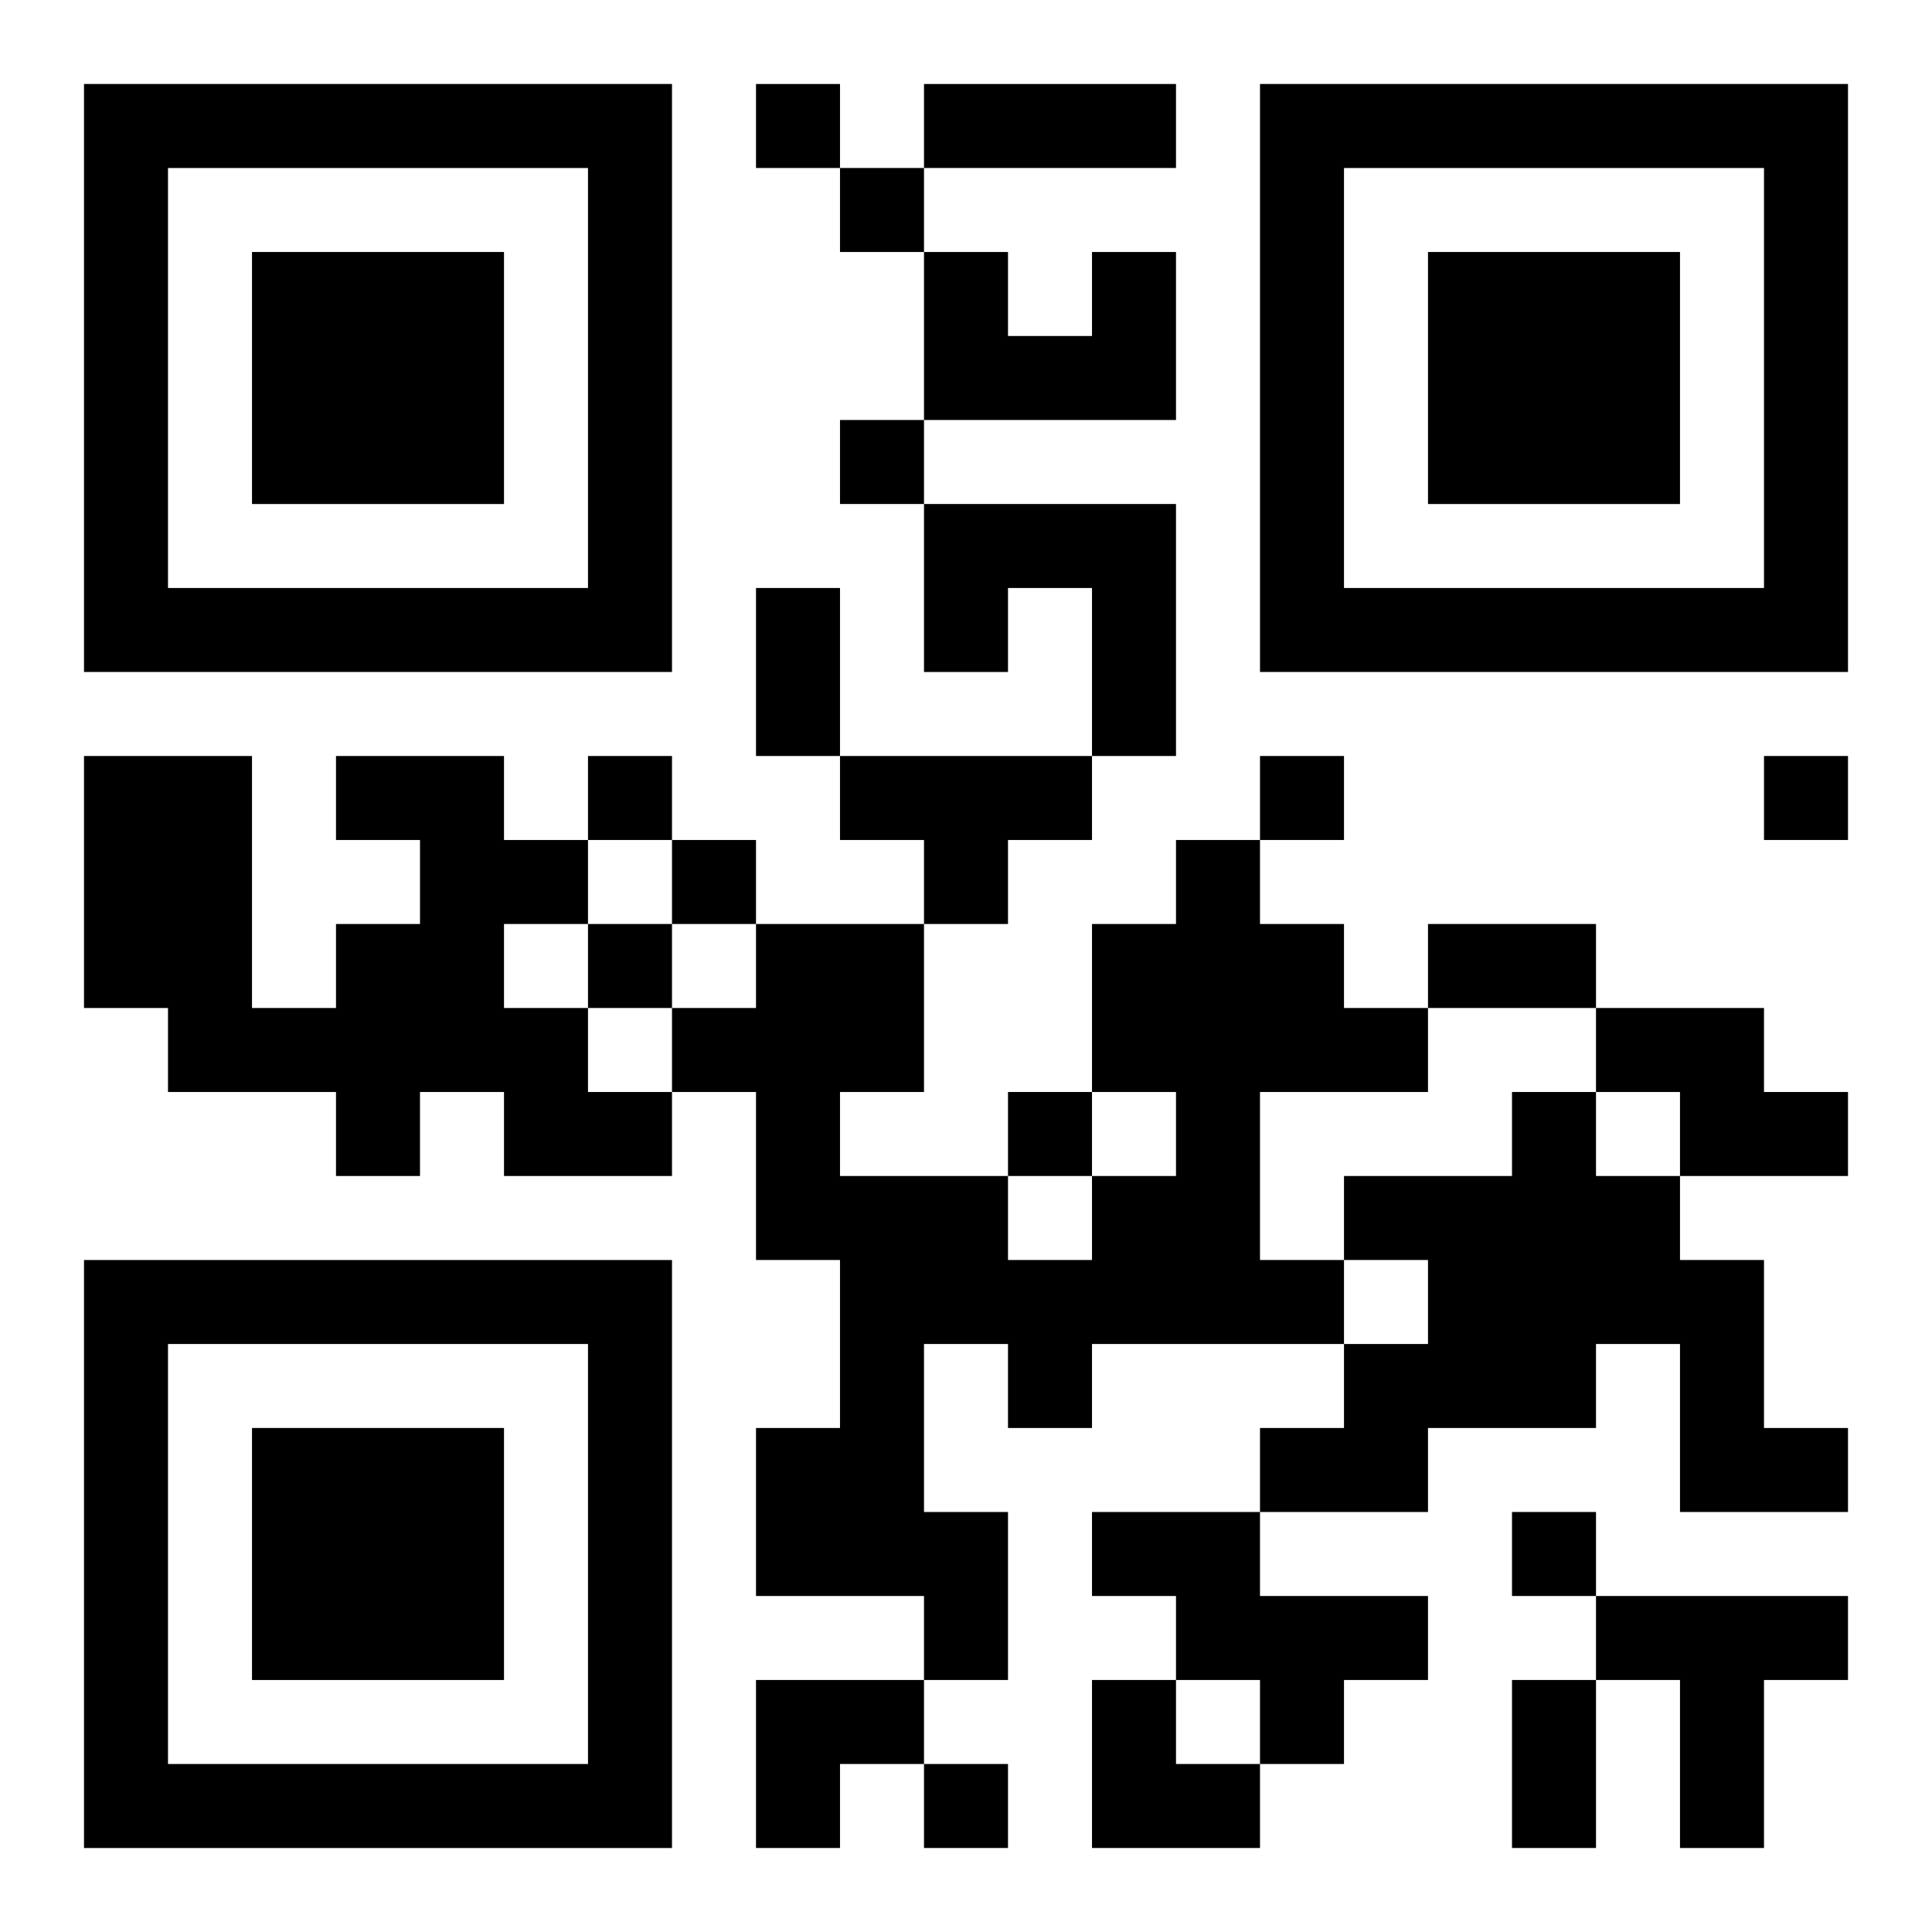
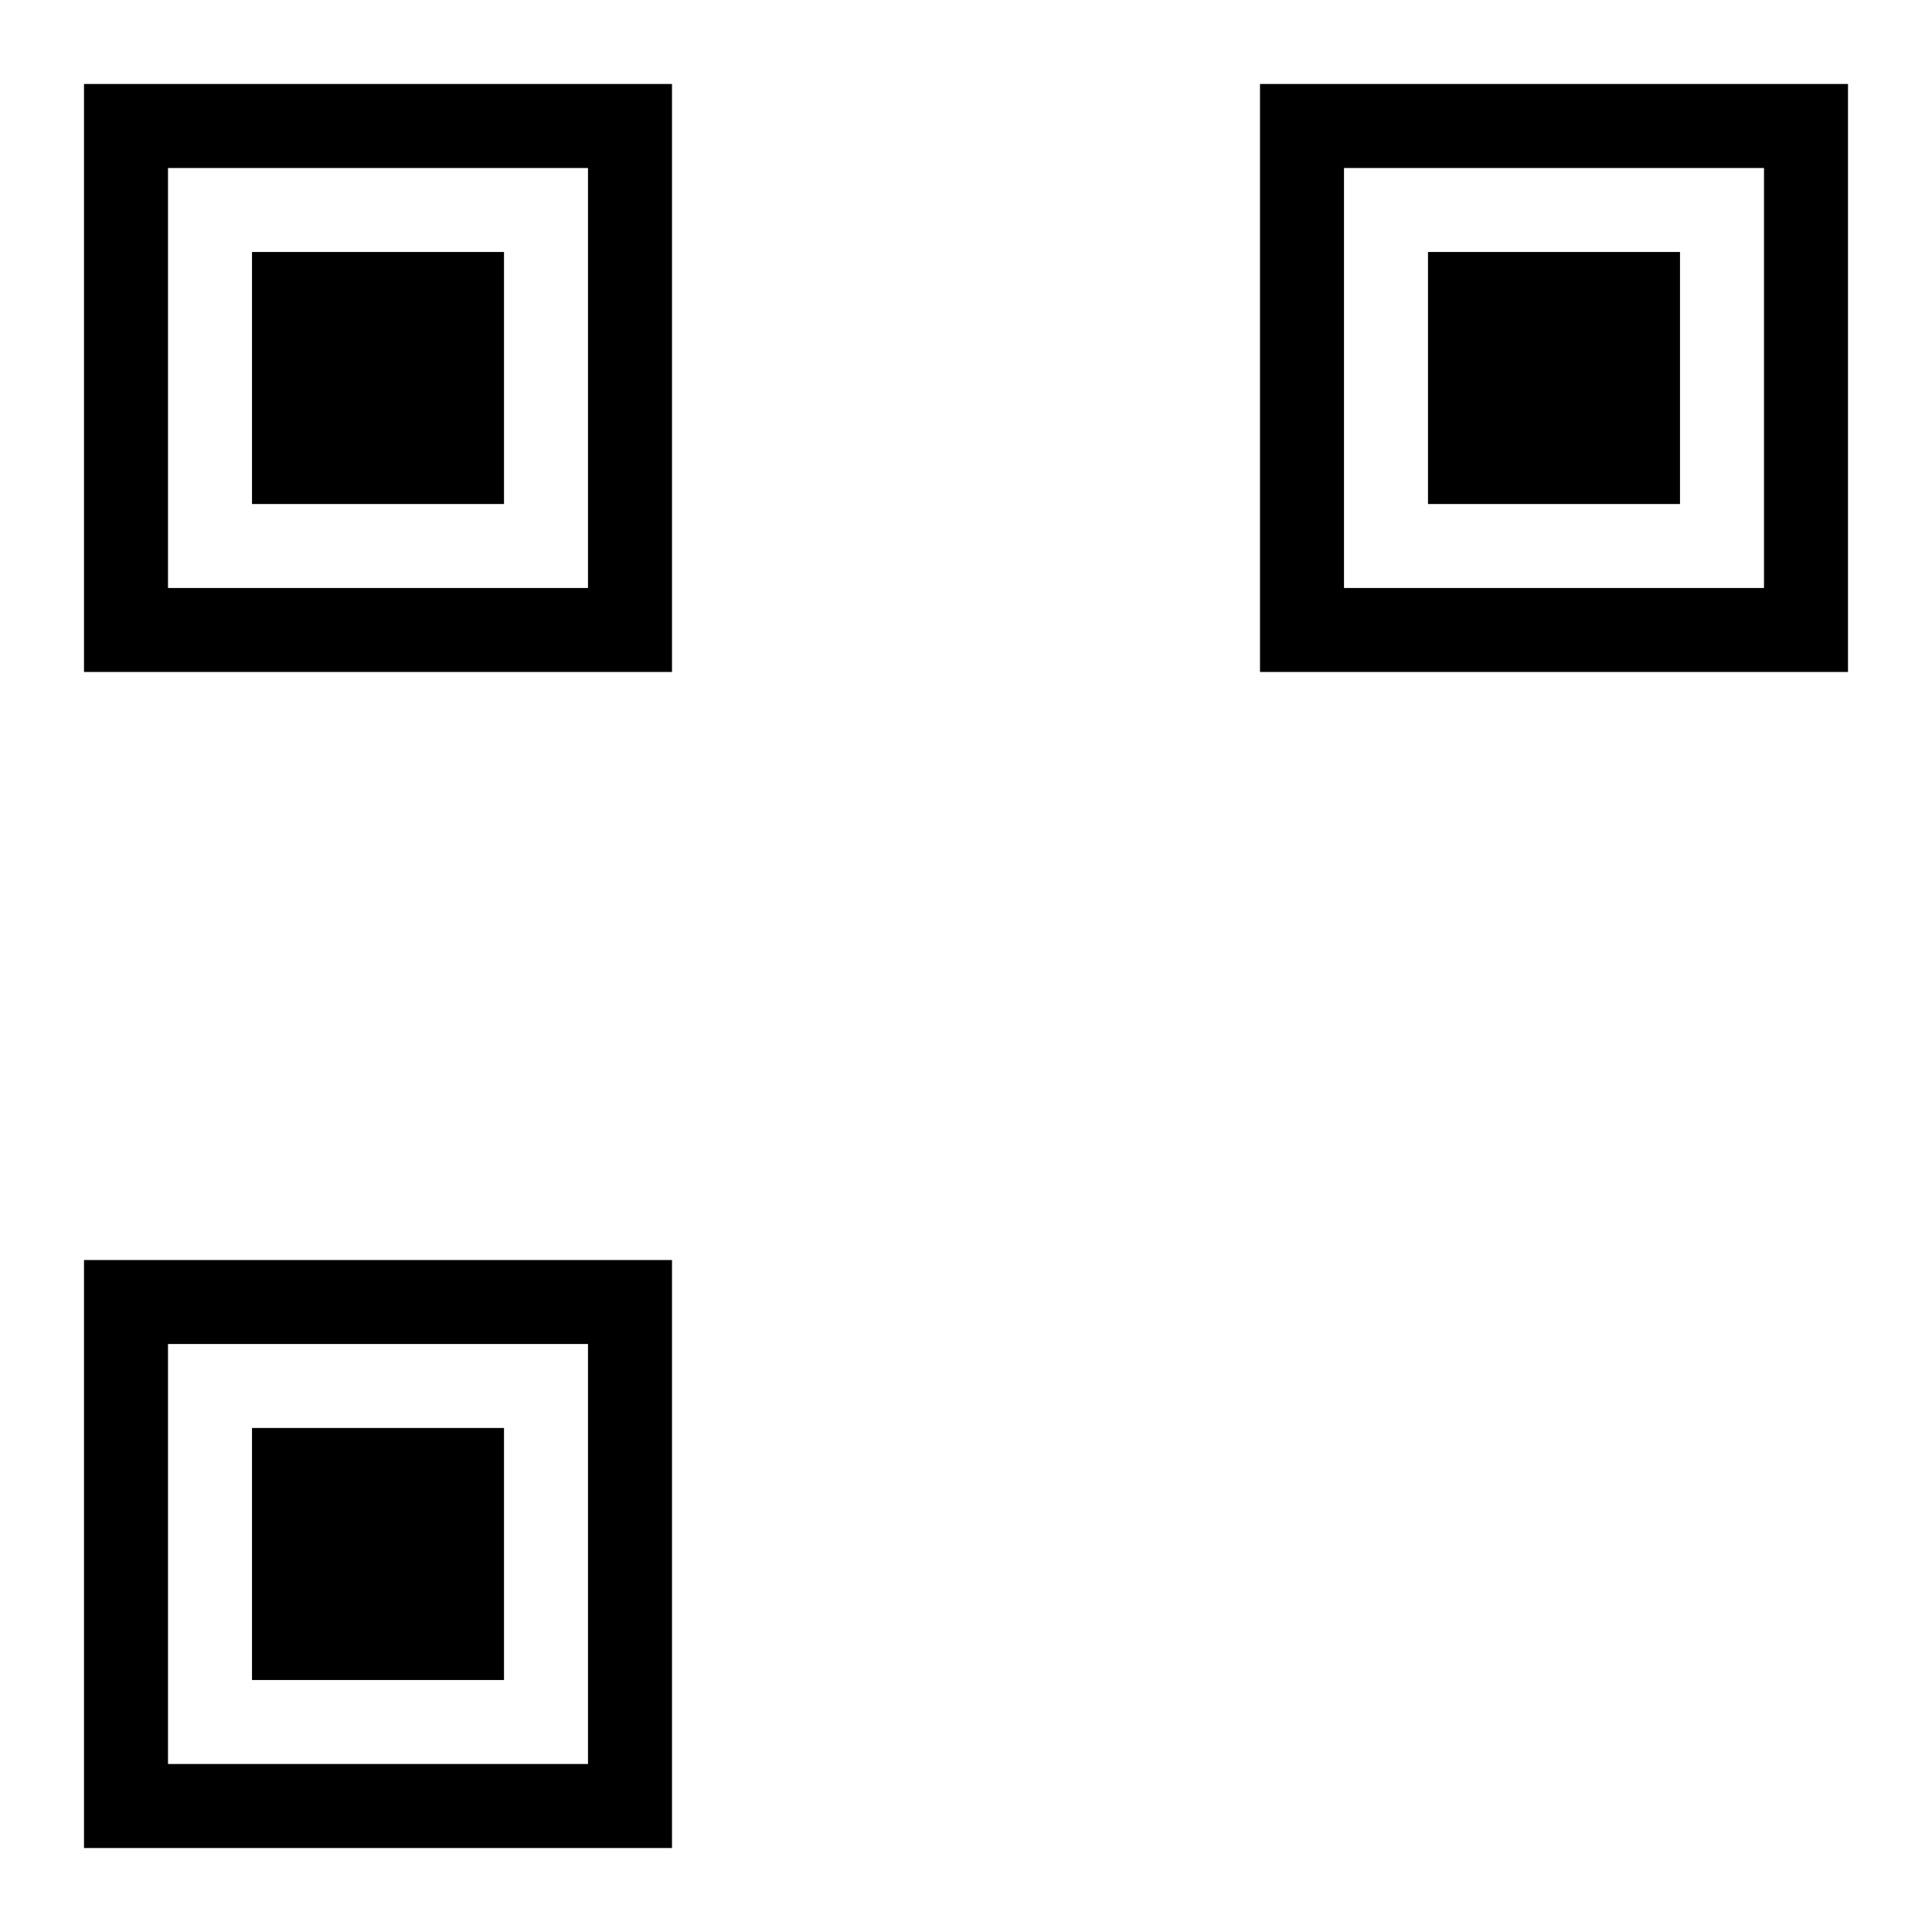
<svg xmlns="http://www.w3.org/2000/svg" xmlns:xlink="http://www.w3.org/1999/xlink" width="250" height="250" baseProfile="full" version="1.1" viewBox="-1 -1 23 23">
  <symbol id="a">
    <path d="m0 7v7h7v-7h-7zm1 1h5v5h-5v-5zm1 1v3h3v-3h-3z" />
  </symbol>
  <use y="-7" xlink:href="#a" />
  <use y="7" xlink:href="#a" />
  <use x="14" y="-7" xlink:href="#a" />
-   <path d="m12 2h1v2h-3v-2h1v1h1v-1m-2 3h3v3h-1v-2h-1v1h-1v-2m-7 3h2v1h1v1h-1v1h1v1h1v1h-2v-1h-1v1h-1v-1h-2v-1h-1v-3h2v3h1v-1h1v-1h-1v-1m6 0h3v1h-1v1h-1v-1h-1v-1m4 1h1v1h1v1h1v1h-2v2h1v1h-3v1h-1v-1h-1v2h1v2h-1v-1h-2v-2h1v-2h-1v-2h-1v-1h1v-1h2v2h-1v1h2v1h1v-1h1v-1h-1v-2h1v-1m5 2h2v1h1v1h-2v-1h-1v-1m-1 1h1v1h1v1h1v2h1v1h-2v-2h-1v1h-2v1h-2v-1h1v-1h1v-1h-1v-1h2v-1m-5 5h2v1h2v1h-1v1h-1v-1h-1v-1h-1v-1m6 1h3v1h-1v2h-1v-2h-1v-1m-10-18v1h1v-1h-1m1 1v1h1v-1h-1m0 3v1h1v-1h-1m-3 4v1h1v-1h-1m8 0v1h1v-1h-1m6 0v1h1v-1h-1m-13 1v1h1v-1h-1m-1 1v1h1v-1h-1m5 2v1h1v-1h-1m6 5v1h1v-1h-1m-7 3v1h1v-1h-1m0-20h3v1h-3v-1m-2 6h1v2h-1v-2m8 4h2v1h-2v-1m1 9h1v2h-1v-2m-9 0h2v1h-1v1h-1zm4 0h1v1h1v1h-2z" />
</svg>